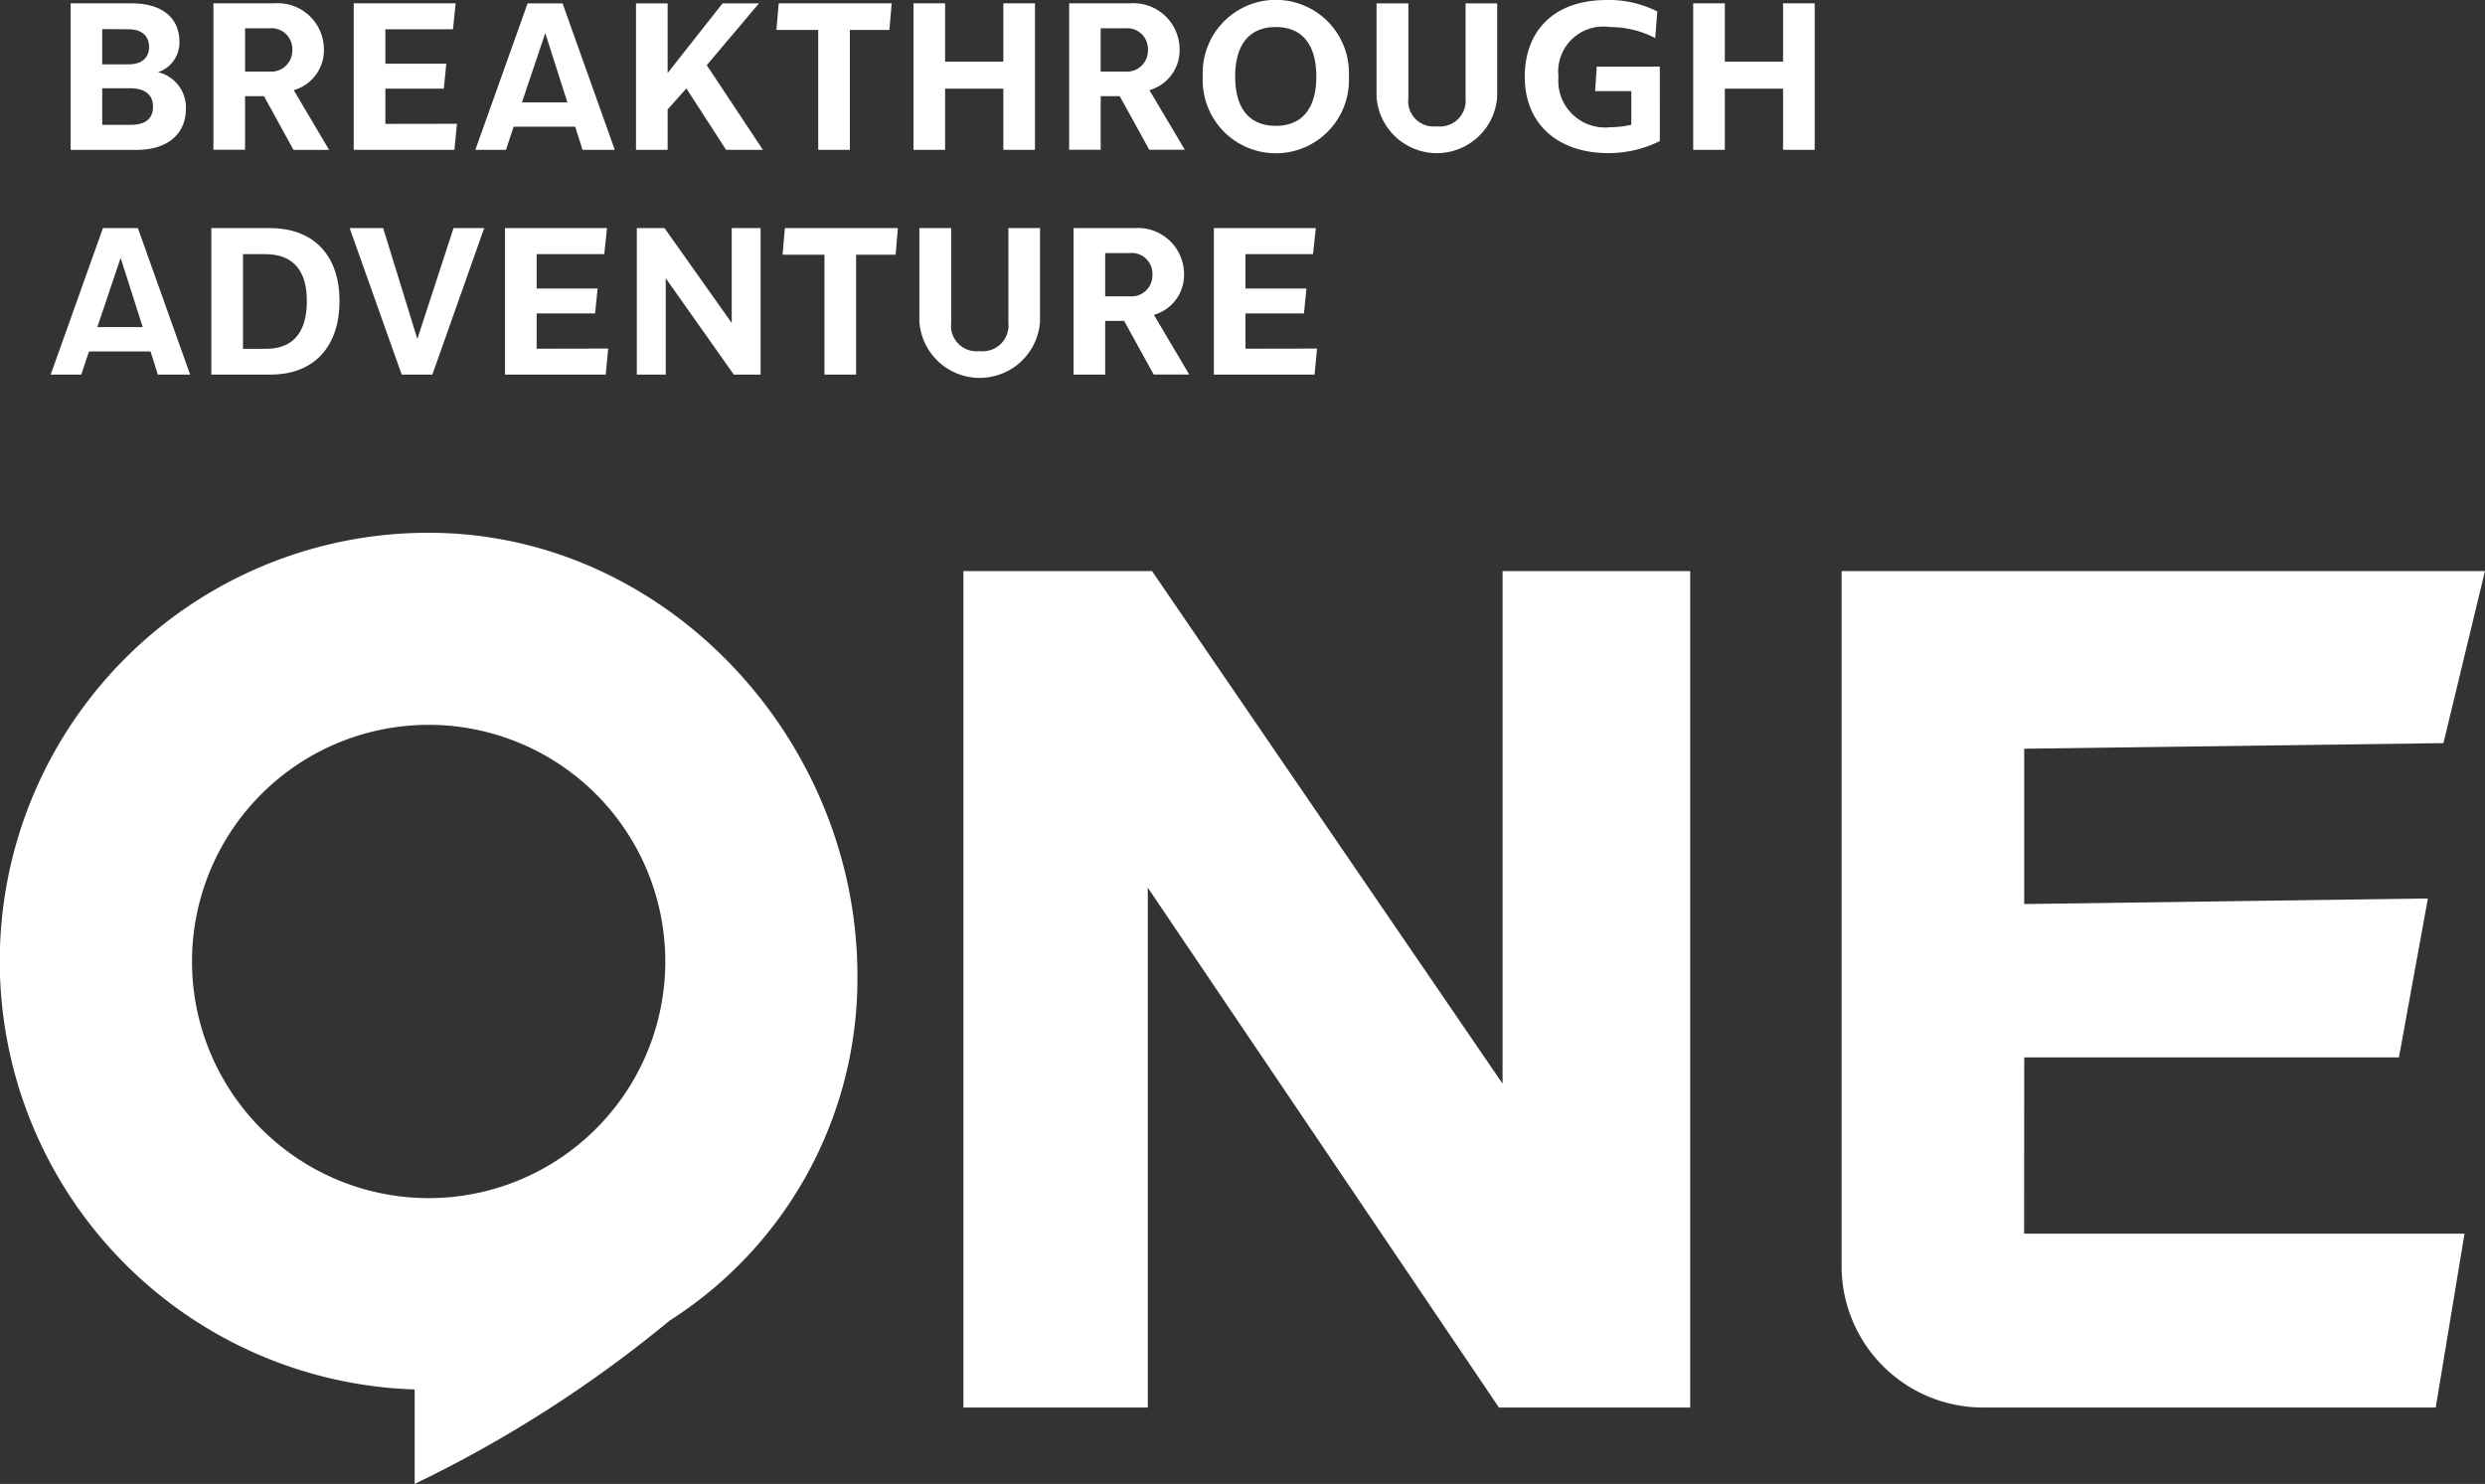
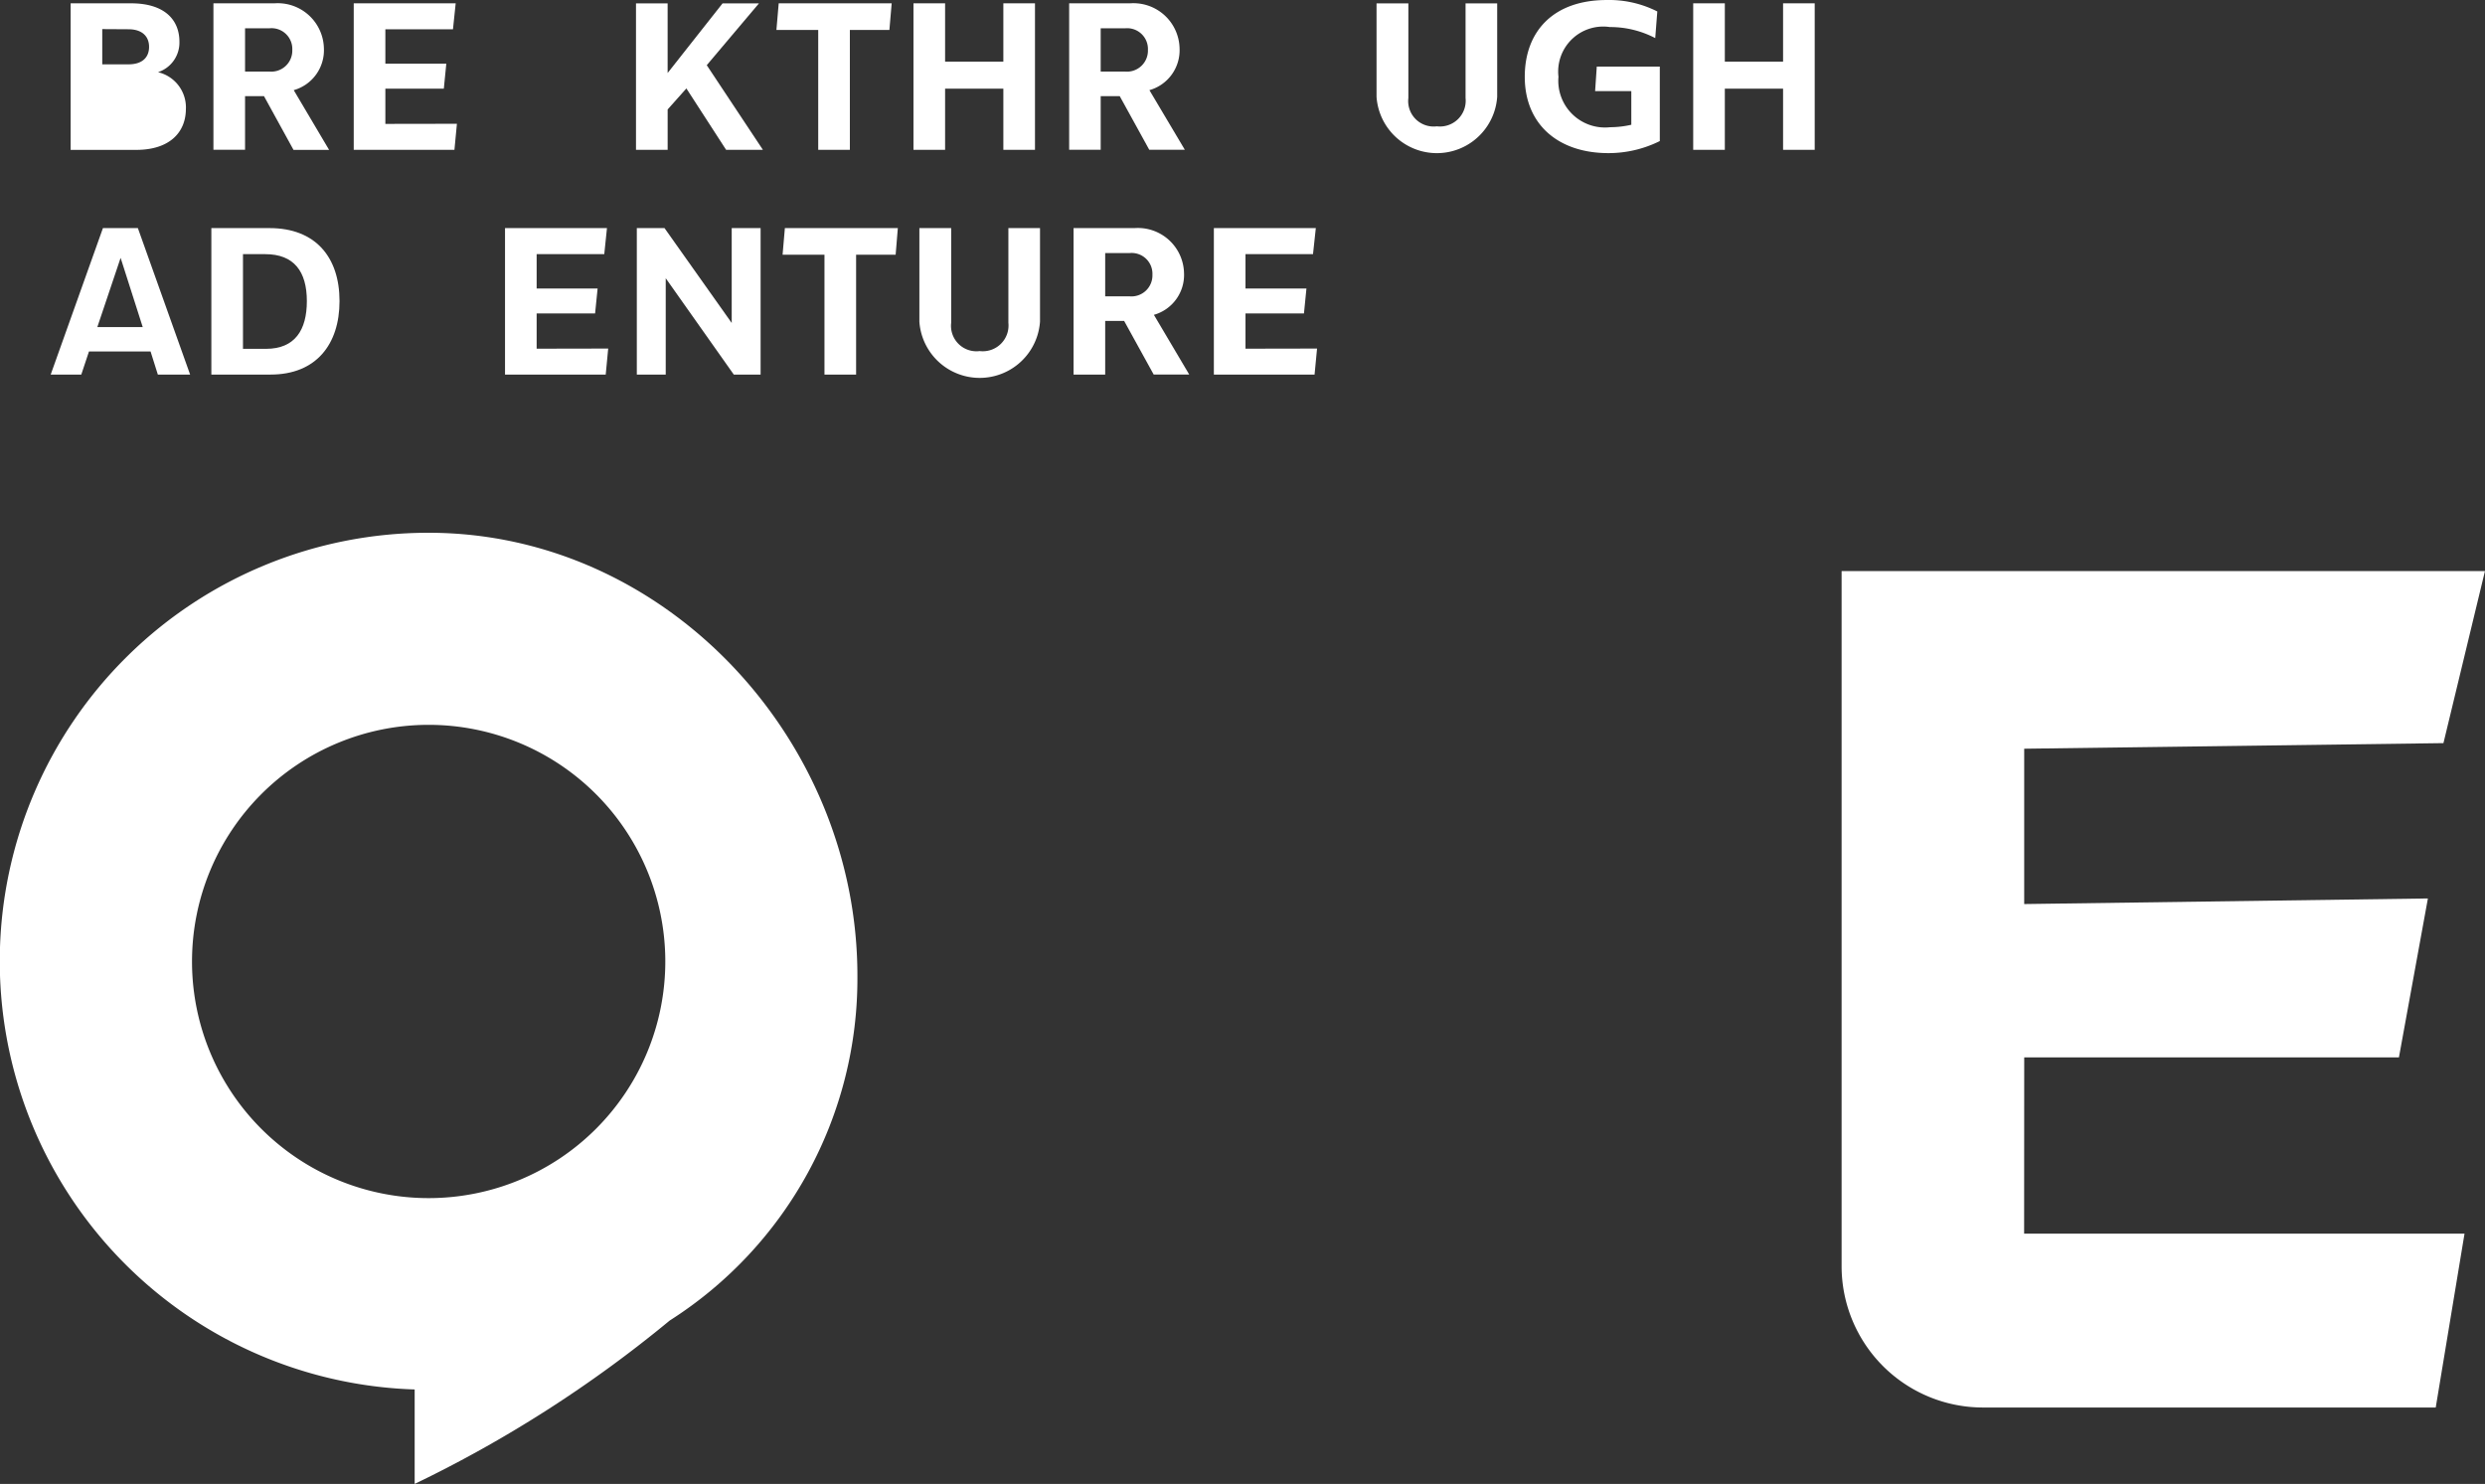
<svg xmlns="http://www.w3.org/2000/svg" id="グループ_25128" data-name="グループ 25128" width="126.958" height="75.815" viewBox="0 0 126.958 75.815">
  <rect x="0" y="0" width="126.958" height="75.815" fill="#333333" stroke="none" />
  <defs>
    <clipPath id="clip-path">
      <rect id="長方形_16232" data-name="長方形 16232" width="126.958" height="75.815" fill="none" />
    </clipPath>
  </defs>
  <g id="グループ_25127" data-name="グループ 25127" transform="translate(0 0)" clip-path="url(#clip-path)">
-     <path id="パス_1770" data-name="パス 1770" d="M10.988,5.628c0,1.212-.84,2.1-2.54,2.1H5.1V.24H8.192c1.658,0,2.466.8,2.466,1.966A1.59,1.59,0,0,1,9.564,3.758a1.851,1.851,0,0,1,1.425,1.87M6.715,1.557v1.8h1.34c.712,0,1.052-.361,1.052-.892s-.35-.9-1.052-.9ZM9.308,5.523c0-.606-.4-.945-1.179-.945H6.715v1.87H8.17c.755,0,1.138-.319,1.138-.925" transform="translate(-1.491 -0.07)" fill="#fff" />
+     <path id="パス_1770" data-name="パス 1770" d="M10.988,5.628c0,1.212-.84,2.1-2.54,2.1H5.1V.24H8.192c1.658,0,2.466.8,2.466,1.966A1.59,1.59,0,0,1,9.564,3.758a1.851,1.851,0,0,1,1.425,1.87M6.715,1.557v1.8h1.34c.712,0,1.052-.361,1.052-.892s-.35-.9-1.052-.9ZM9.308,5.523c0-.606-.4-.945-1.179-.945H6.715H8.17c.755,0,1.138-.319,1.138-.925" transform="translate(-1.491 -0.07)" fill="#fff" />
    <path id="パス_1771" data-name="パス 1771" d="M17.992,4.981h-.967V7.723H15.409V.24h3.114a2.359,2.359,0,0,1,2.53,2.3,2.119,2.119,0,0,1-1.541,2.136l1.806,3.051H19.5Zm-.967-1.255h1.243a1.073,1.073,0,0,0,1.17-1.105,1.061,1.061,0,0,0-1.17-1.105H17.025Z" transform="translate(-4.505 -0.07)" fill="#fff" />
    <path id="パス_1772" data-name="パス 1772" d="M30.81,6.394l-.127,1.33H25.538V.24h5.209l-.139,1.328H27.154V3.322h3.114L30.141,4.6H27.154v1.8Z" transform="translate(-7.466 -0.07)" fill="#fff" />
-     <path id="パス_1773" data-name="パス 1773" d="M39.421,6.544H36.275l-.393,1.18H34.319L36.988.241h1.785l2.669,7.483H39.793Zm-.4-1.245L37.891,1.761,36.7,5.3Z" transform="translate(-10.033 -0.07)" fill="#fff" />
    <path id="パス_1774" data-name="パス 1774" d="M48.491,4.588l-.957,1.074V7.724H45.917V.241h1.616V3.8L50.34.241H52.2L49.532,3.4,52.4,7.724H50.52Z" transform="translate(-13.424 -0.07)" fill="#fff" />
    <path id="パス_1775" data-name="パス 1775" d="M61.826,1.6h-2.02V7.724H58.19V1.6H56.054L56.171.24h5.772Z" transform="translate(-16.387 -0.07)" fill="#fff" />
    <path id="パス_1776" data-name="パス 1776" d="M72.157.24V7.724H70.541V4.6H67.565V7.724H65.949V.24h1.616V3.217h2.976V.24Z" transform="translate(-19.28 -0.07)" fill="#fff" />
    <path id="パス_1777" data-name="パス 1777" d="M79.772,4.981H78.8V7.723H77.189V.24H80.3a2.359,2.359,0,0,1,2.53,2.3,2.119,2.119,0,0,1-1.541,2.136L83.1,7.723H81.282ZM78.8,3.727h1.243a1.073,1.073,0,0,0,1.17-1.105,1.061,1.061,0,0,0-1.17-1.105H78.8Z" transform="translate(-22.566 -0.07)" fill="#fff" />
-     <path id="パス_1778" data-name="パス 1778" d="M86.836,3.912a3.736,3.736,0,1,1,7.463,0,3.736,3.736,0,1,1-7.463,0m5.8,0c0-1.7-.776-2.531-2.072-2.531s-2.073.83-2.073,2.531.787,2.518,2.073,2.518,2.072-.817,2.072-2.518" transform="translate(-25.386 0)" fill="#fff" />
    <path id="パス_1779" data-name="パス 1779" d="M99.38,5.013V.241h1.626V5.078a1.3,1.3,0,0,0,1.456,1.446,1.316,1.316,0,0,0,1.466-1.446V.241h1.616V5.013a3.089,3.089,0,0,1-6.164,0" transform="translate(-29.053 -0.07)" fill="#fff" />
    <path id="パス_1780" data-name="パス 1780" d="M116.981,7.207a5.872,5.872,0,0,1-2.625.616c-2.551,0-4.274-1.456-4.274-3.9,0-2.316,1.456-3.922,4.189-3.922a5.432,5.432,0,0,1,2.582.585l-.106,1.36a4.967,4.967,0,0,0-2.318-.564,2.3,2.3,0,0,0-2.625,2.54A2.385,2.385,0,0,0,114.441,6.5a4.988,4.988,0,0,0,1.084-.126V4.656h-1.849l.085-1.255h3.22Z" transform="translate(-32.182 0)" fill="#fff" />
    <path id="パス_1781" data-name="パス 1781" d="M128.449.24V7.724h-1.616V4.6h-2.976V7.724h-1.616V.24h1.616V3.217h2.976V.24Z" transform="translate(-35.736 -0.07)" fill="#fff" />
    <path id="パス_1782" data-name="パス 1782" d="M8.762,22.772H5.616l-.393,1.18H3.66l2.669-7.483H8.114l2.669,7.483H9.134Zm-.4-1.245L7.232,17.989l-1.19,3.538Z" transform="translate(-1.07 -4.815)" fill="#fff" />
    <path id="パス_1783" data-name="パス 1783" d="M21.807,20.2c0,2.211-1.2,3.752-3.518,3.752H15.259V16.469h2.976c2.338,0,3.572,1.477,3.572,3.731m-1.669,0c0-1.52-.66-2.4-2.126-2.4H16.875v4.837h1.18c1.478,0,2.083-.967,2.083-2.433" transform="translate(-4.461 -4.815)" fill="#fff" />
-     <path id="パス_1784" data-name="パス 1784" d="M32.115,16.469l-2.647,7.483H27.9l-2.658-7.483h1.711L28.7,22.133l1.849-5.664Z" transform="translate(-7.378 -4.815)" fill="#fff" />
    <path id="パス_1785" data-name="パス 1785" d="M41.732,22.623l-.127,1.33H36.46V16.469h5.209L41.531,17.8H38.076v1.754h3.115l-.129,1.276H38.076v1.8Z" transform="translate(-10.659 -4.815)" fill="#fff" />
    <path id="パス_1786" data-name="パス 1786" d="M52.3,16.469v7.483H50.93l-3.477-4.922v4.922H45.976V16.469h1.415l3.433,4.847V16.469Z" transform="translate(-13.441 -4.815)" fill="#fff" />
    <path id="パス_1787" data-name="パス 1787" d="M62.276,17.829h-2.02v6.123H58.64V17.829H56.5l.117-1.361h5.771Z" transform="translate(-16.518 -4.814)" fill="#fff" />
    <path id="パス_1788" data-name="パス 1788" d="M66.375,21.241V16.469H68v4.837a1.3,1.3,0,0,0,1.456,1.446,1.316,1.316,0,0,0,1.466-1.446V16.469h1.616v4.772a3.089,3.089,0,0,1-6.164,0" transform="translate(-19.404 -4.815)" fill="#fff" />
    <path id="パス_1789" data-name="パス 1789" d="M80.089,21.21h-.967v2.742H77.506V16.469H80.62a2.359,2.359,0,0,1,2.53,2.3A2.118,2.118,0,0,1,81.61,20.9l1.806,3.051H81.6Zm-.967-1.255h1.243a1.073,1.073,0,0,0,1.17-1.105,1.061,1.061,0,0,0-1.17-1.105H79.122Z" transform="translate(-22.658 -4.815)" fill="#fff" />
    <path id="パス_1790" data-name="パス 1790" d="M92.907,22.623l-.127,1.33H87.635V16.469h5.209L92.7,17.8H89.251v1.754h3.114l-.127,1.276H89.251v1.8Z" transform="translate(-25.619 -4.815)" fill="#fff" />
-     <path id="パス_1791" data-name="パス 1791" d="M97.1,67.419,79.189,41.229H69.555V83.964h9.42V57.407L96.913,83.964h9.773V41.229H97.1Z" transform="translate(-20.334 -12.053)" fill="#fff" />
    <path id="パス_1792" data-name="パス 1792" d="M142.286,66.076h19.144l1.48-8.12-20.625.286V50.306l21.419-.286,2.121-8.791H132.956V76.742a7.222,7.222,0,0,0,7.222,7.222H163.31l1.471-8.883h-22.5Z" transform="translate(-38.869 -12.053)" fill="#fff" />
    <path id="パス_1793" data-name="パス 1793" d="M21.9,38.465a21.89,21.89,0,0,0-.715,43.769V87.06a64.058,64.058,0,0,0,13.03-8.347A20.714,20.714,0,0,0,43.805,61.1C43.805,49,34,38.465,21.9,38.465m-12.09,21.9A12.09,12.09,0,1,1,21.9,72.458a12.089,12.089,0,0,1-12.09-12.09" transform="translate(0 -11.245)" fill="#fff" />
  </g>
</svg>